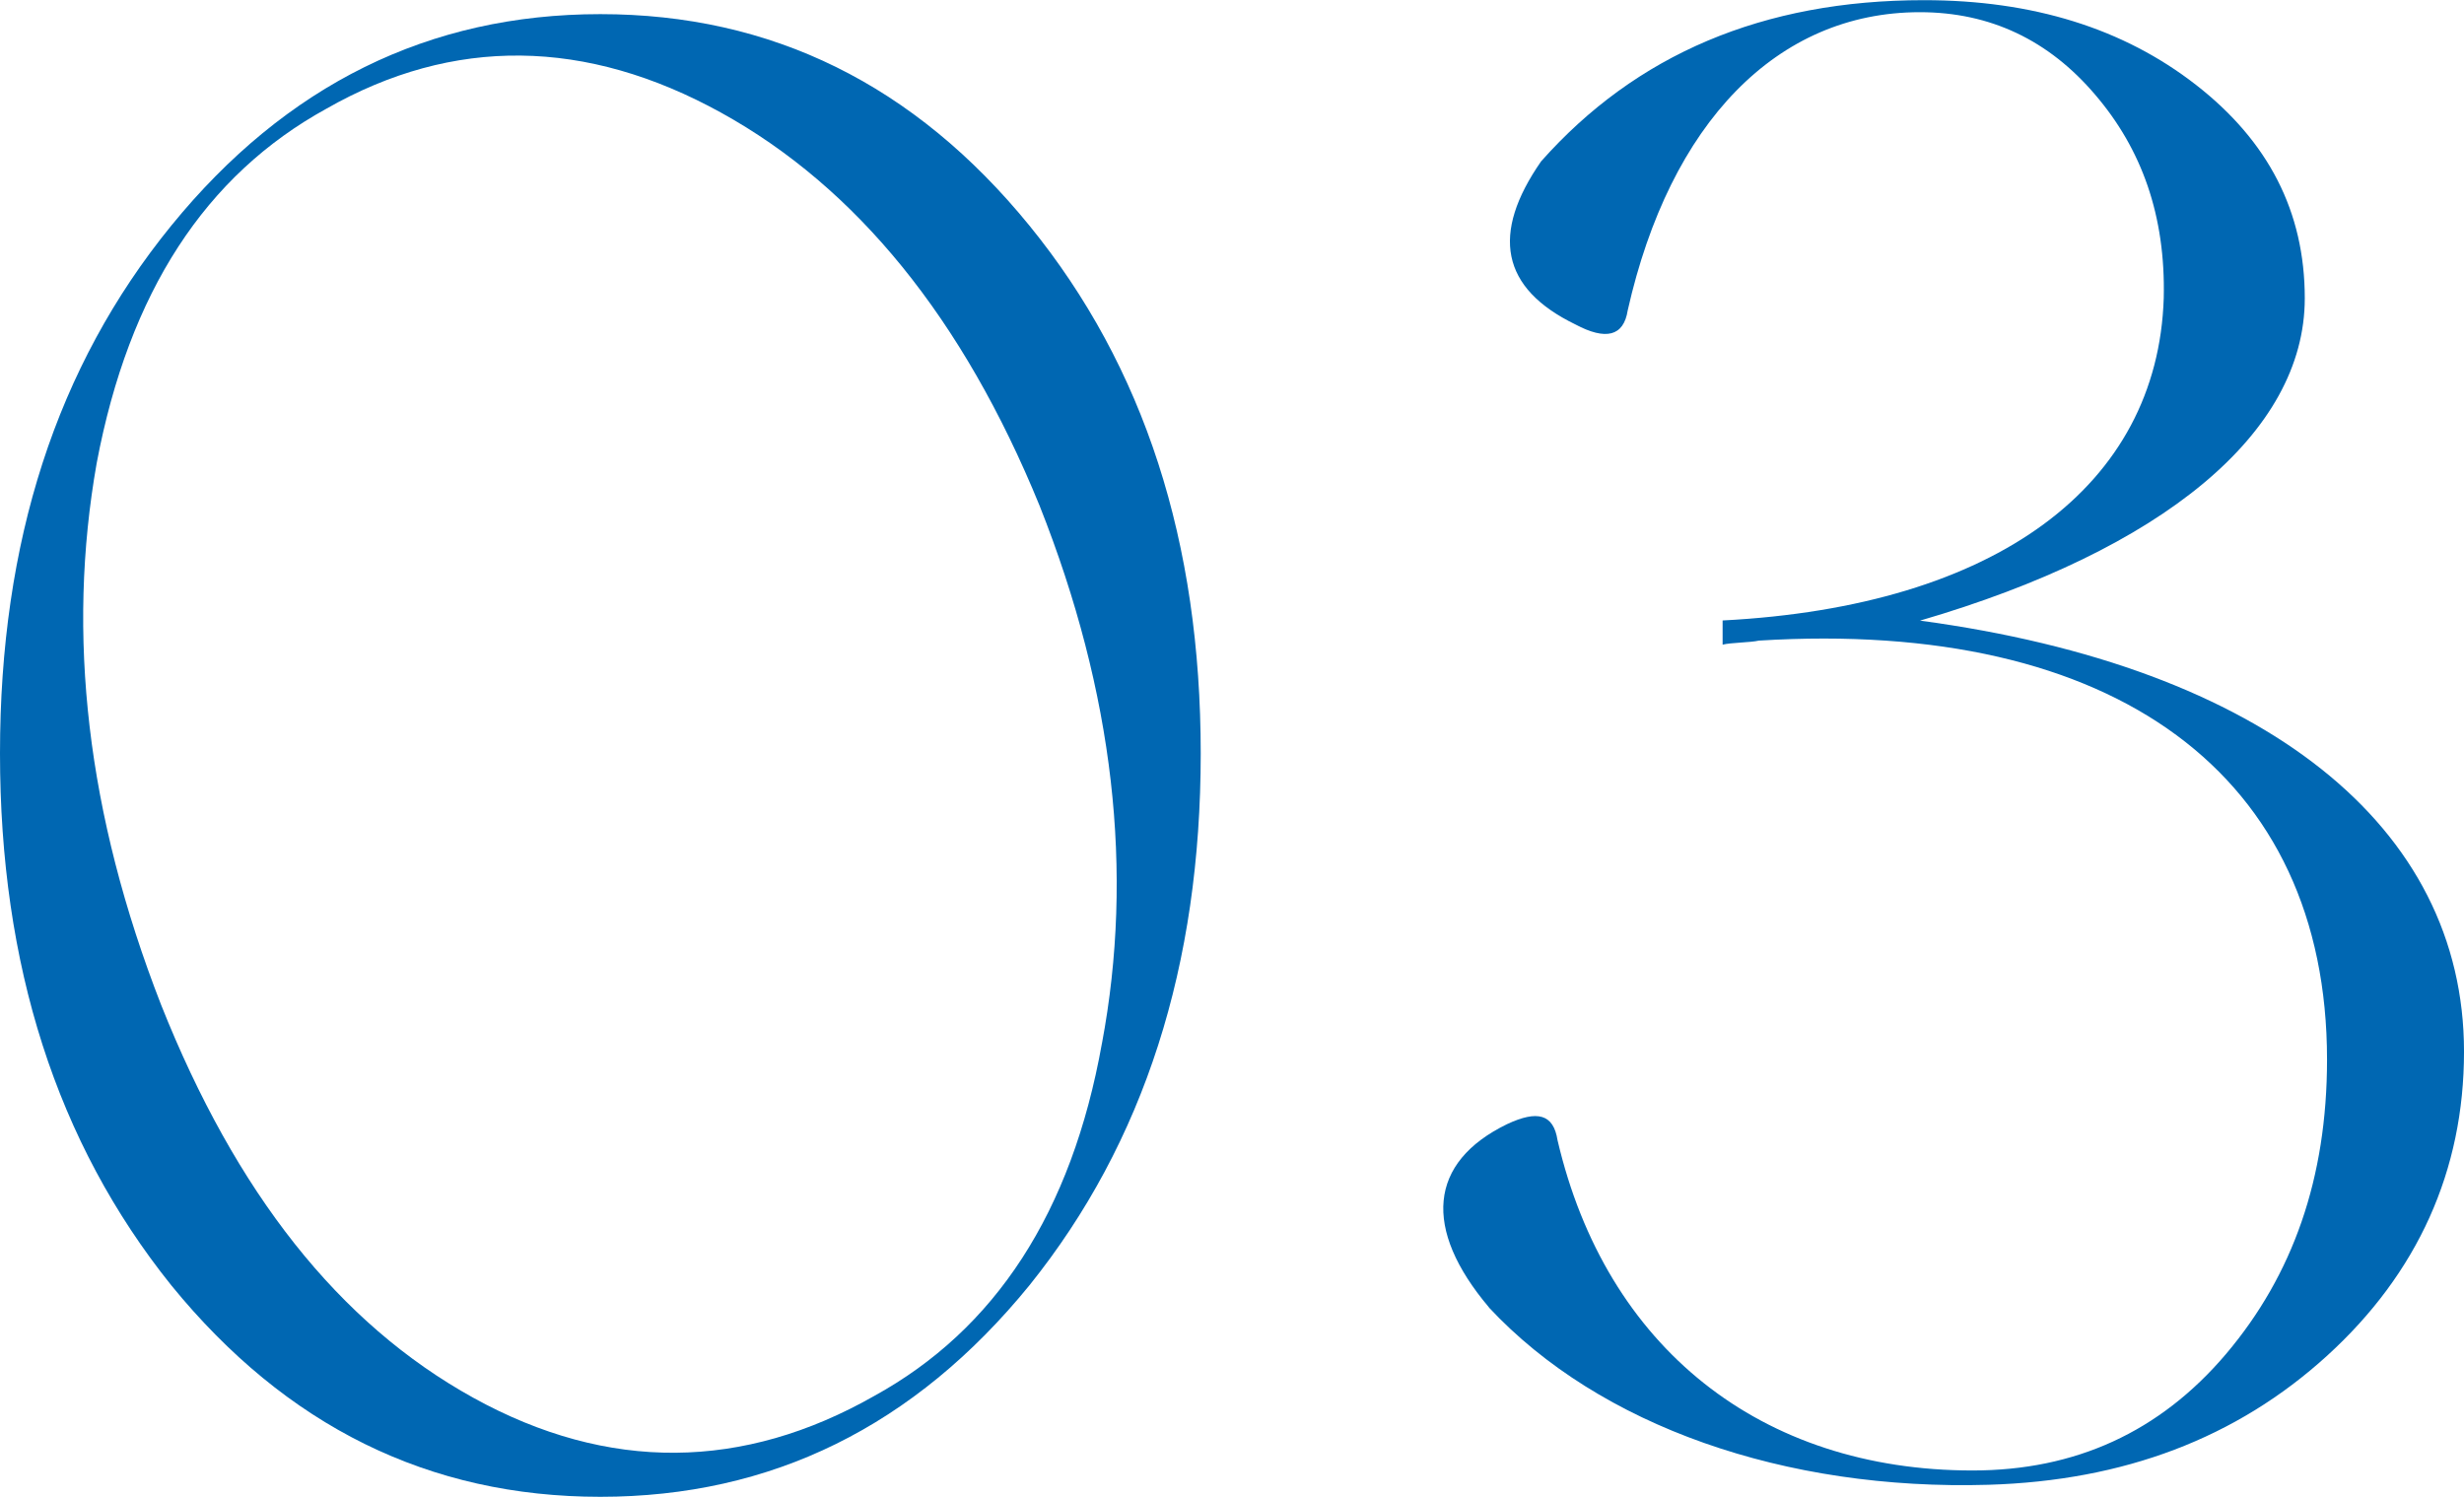
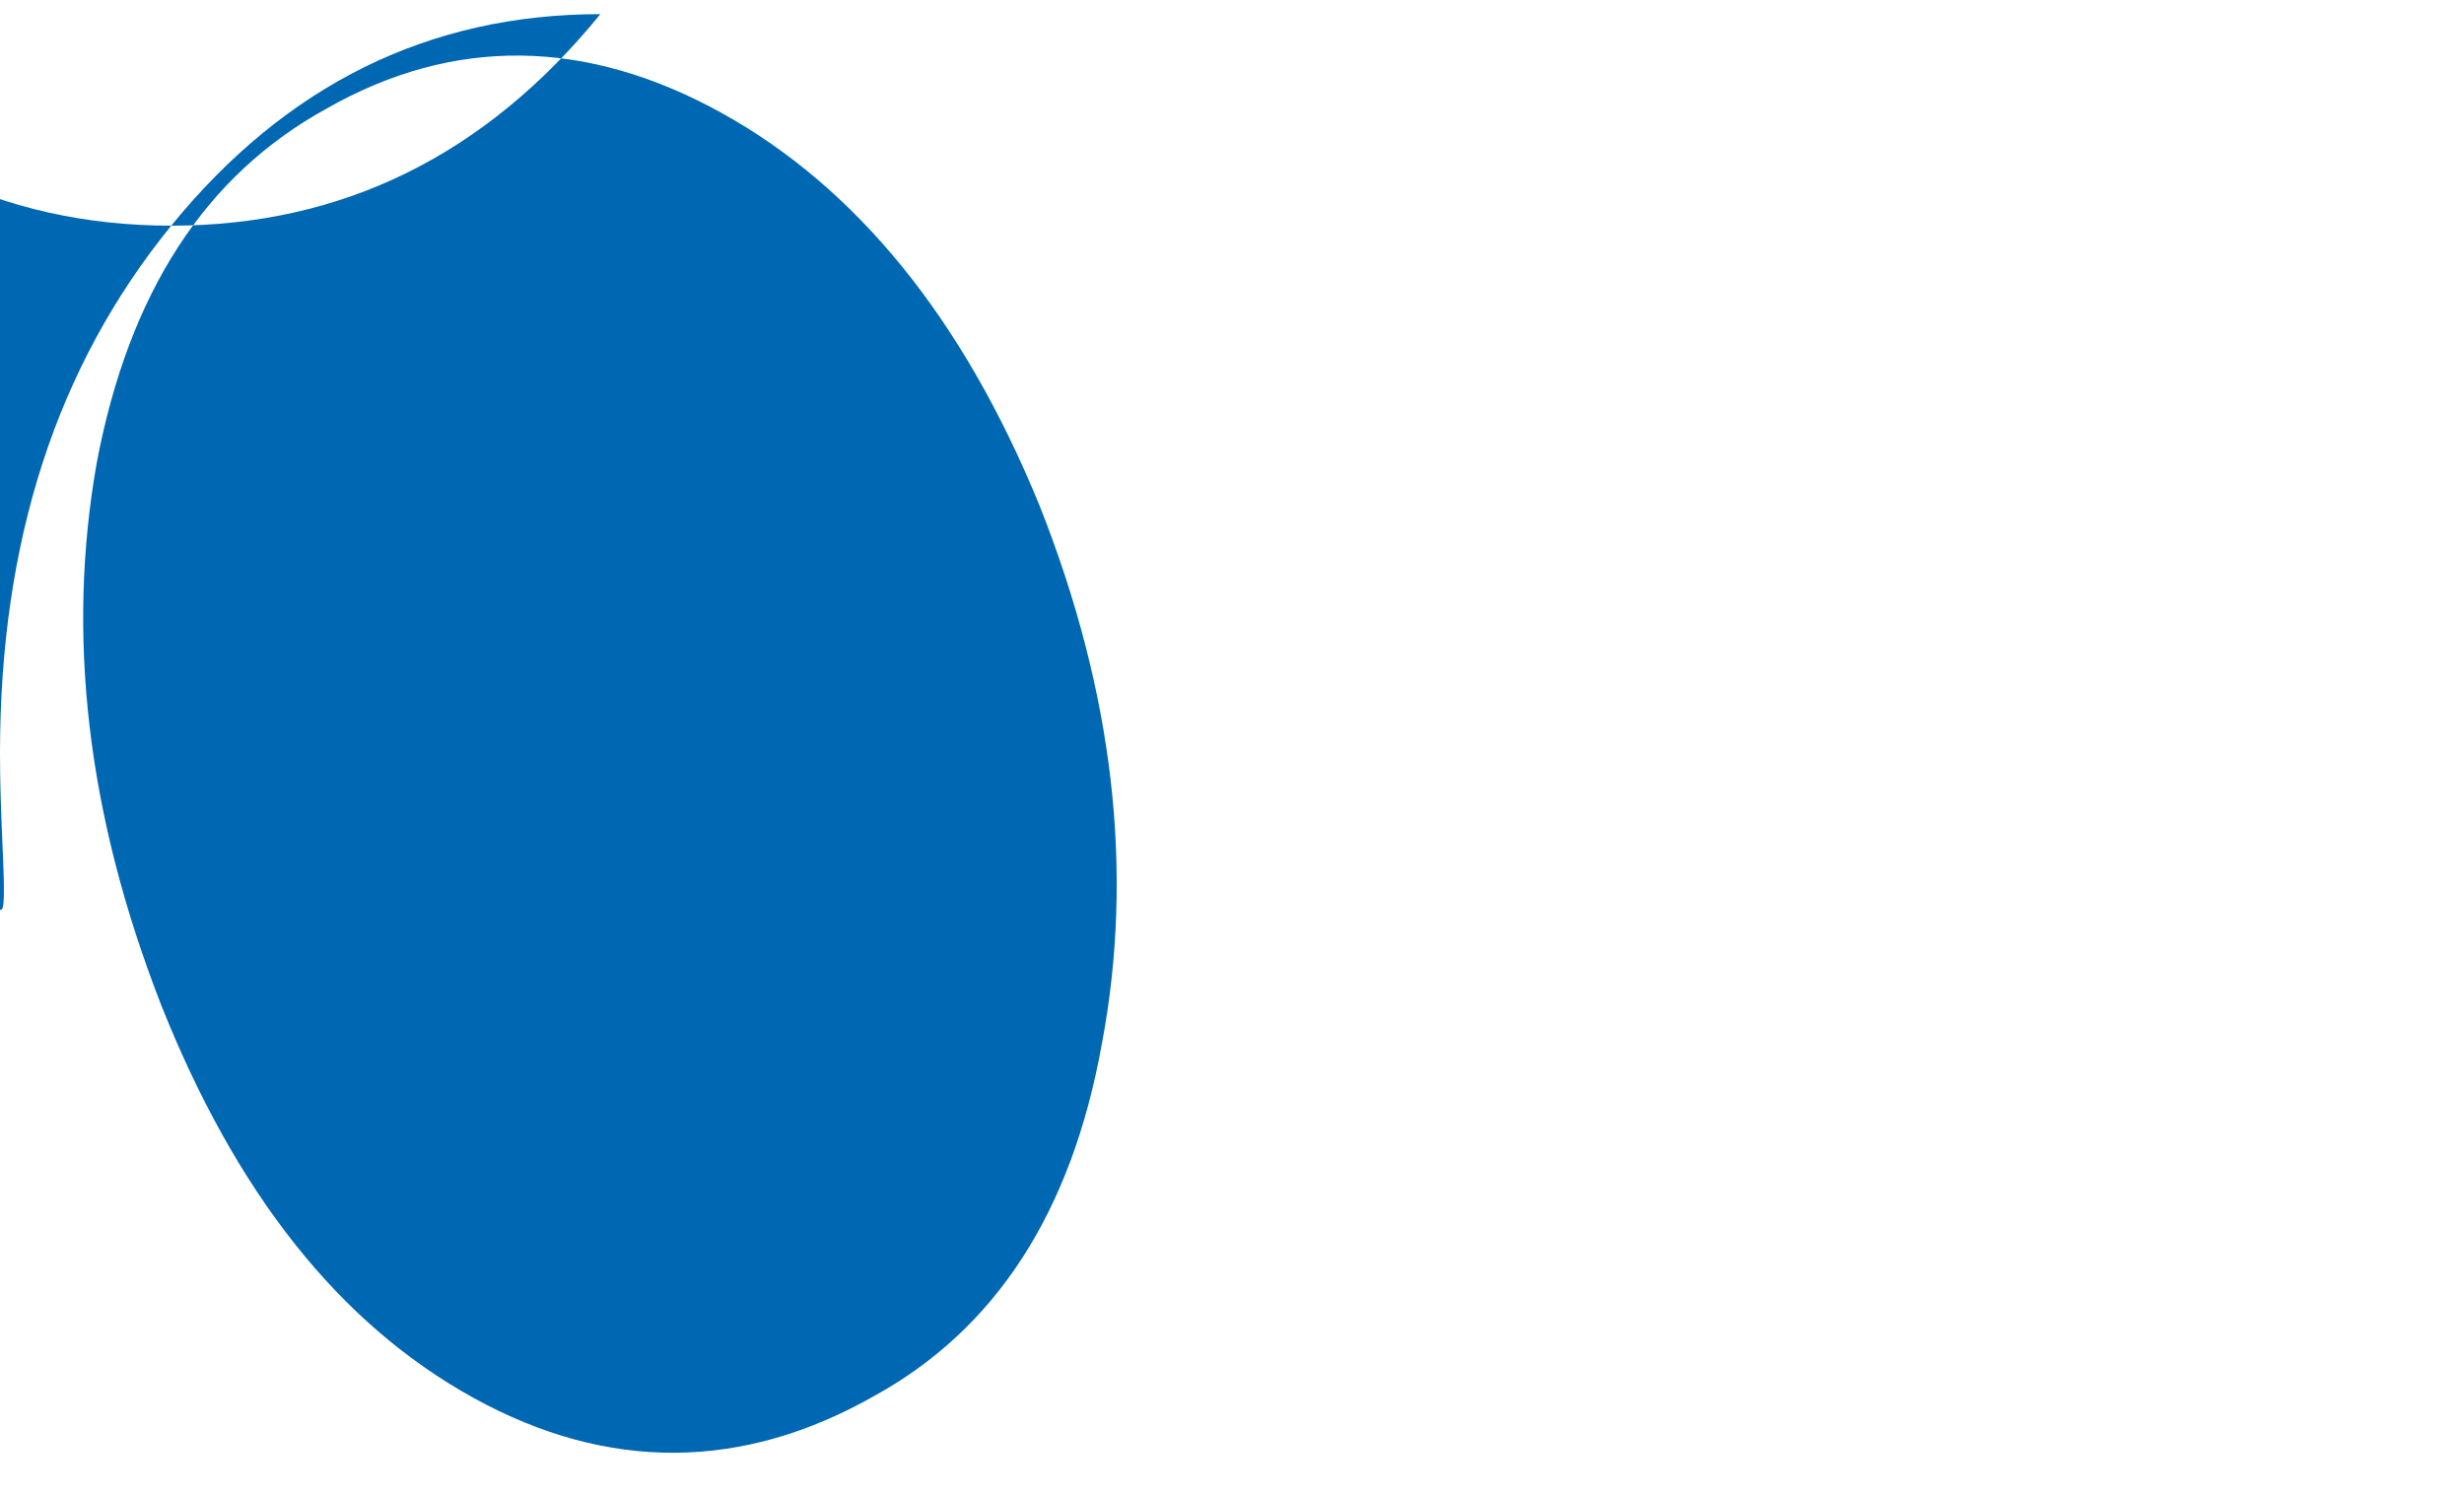
<svg xmlns="http://www.w3.org/2000/svg" id="_レイヤー_2" viewBox="0 0 151.65 92.13">
  <defs>
    <style>.cls-1{fill:#0067b2;}</style>
  </defs>
  <g id="design">
-     <path class="cls-1" d="M10.54,13.89C17.61,5.21,26.41.87,36.95.87s19.34,4.34,26.41,13.02,10.54,19.47,10.54,32.49-3.47,23.93-10.54,32.73c-7.07,8.68-15.87,13.02-26.41,13.02s-19.34-4.34-26.41-13.02C3.47,70.3,0,59.39,0,46.37S3.47,22.57,10.54,13.89ZM67.82,64.23c1.98-10.54.74-21.57-3.84-33.11-4.71-11.53-11.28-19.59-19.59-24.18-8.31-4.59-16.49-4.71-24.3-.25-7.44,4.09-12.15,11.28-14.14,21.82-1.86,10.54-.62,21.58,3.97,33.35,4.59,11.53,10.91,19.59,19.22,24.18s16.62,4.46,24.67-.12c7.44-4.09,12.15-11.28,14.01-21.7Z" />
-     <path class="cls-1" d="M91.64,80.47c-4.09-4.84-3.72-8.93,1.12-11.28,1.86-.87,2.85-.62,3.1.99,2.98,12.77,12.52,20.33,25.54,20.33,6.32,0,11.53-2.36,15.62-7.19,4.09-4.84,6.2-10.79,6.2-18.1,0-17.48-13.02-27.15-34.97-25.79-.5.12-1.74.12-2.23.25v-1.49c16.86-.87,26.78-8.31,27.15-19.84.12-5.08-1.36-9.18-4.22-12.52-2.85-3.35-6.45-5.08-10.79-5.08-8.8,0-15.38,6.82-17.98,18.35-.25,1.61-1.36,1.86-3.22.87-4.59-2.23-5.21-5.58-2.11-10.04,5.83-6.57,13.64-9.92,23.56-9.92,6.7,0,12.28,1.74,16.74,5.21,4.46,3.47,6.7,7.81,6.7,13.14,0,8.31-8.8,15.5-23.68,19.84,21.2,2.85,33.48,12.65,33.48,26.53,0,7.32-2.85,13.64-8.43,18.72-5.58,5.08-12.52,7.69-20.83,7.94-12.52.37-23.93-3.6-30.75-10.91Z" />
+     <path class="cls-1" d="M10.54,13.89C17.61,5.21,26.41.87,36.95.87c-7.07,8.68-15.87,13.02-26.41,13.02s-19.34-4.34-26.41-13.02C3.47,70.3,0,59.39,0,46.37S3.47,22.57,10.54,13.89ZM67.82,64.23c1.98-10.54.74-21.57-3.84-33.11-4.71-11.53-11.28-19.59-19.59-24.18-8.31-4.59-16.49-4.71-24.3-.25-7.44,4.09-12.15,11.28-14.14,21.82-1.86,10.54-.62,21.58,3.97,33.35,4.59,11.53,10.91,19.59,19.22,24.18s16.62,4.46,24.67-.12c7.44-4.09,12.15-11.28,14.01-21.7Z" />
  </g>
</svg>